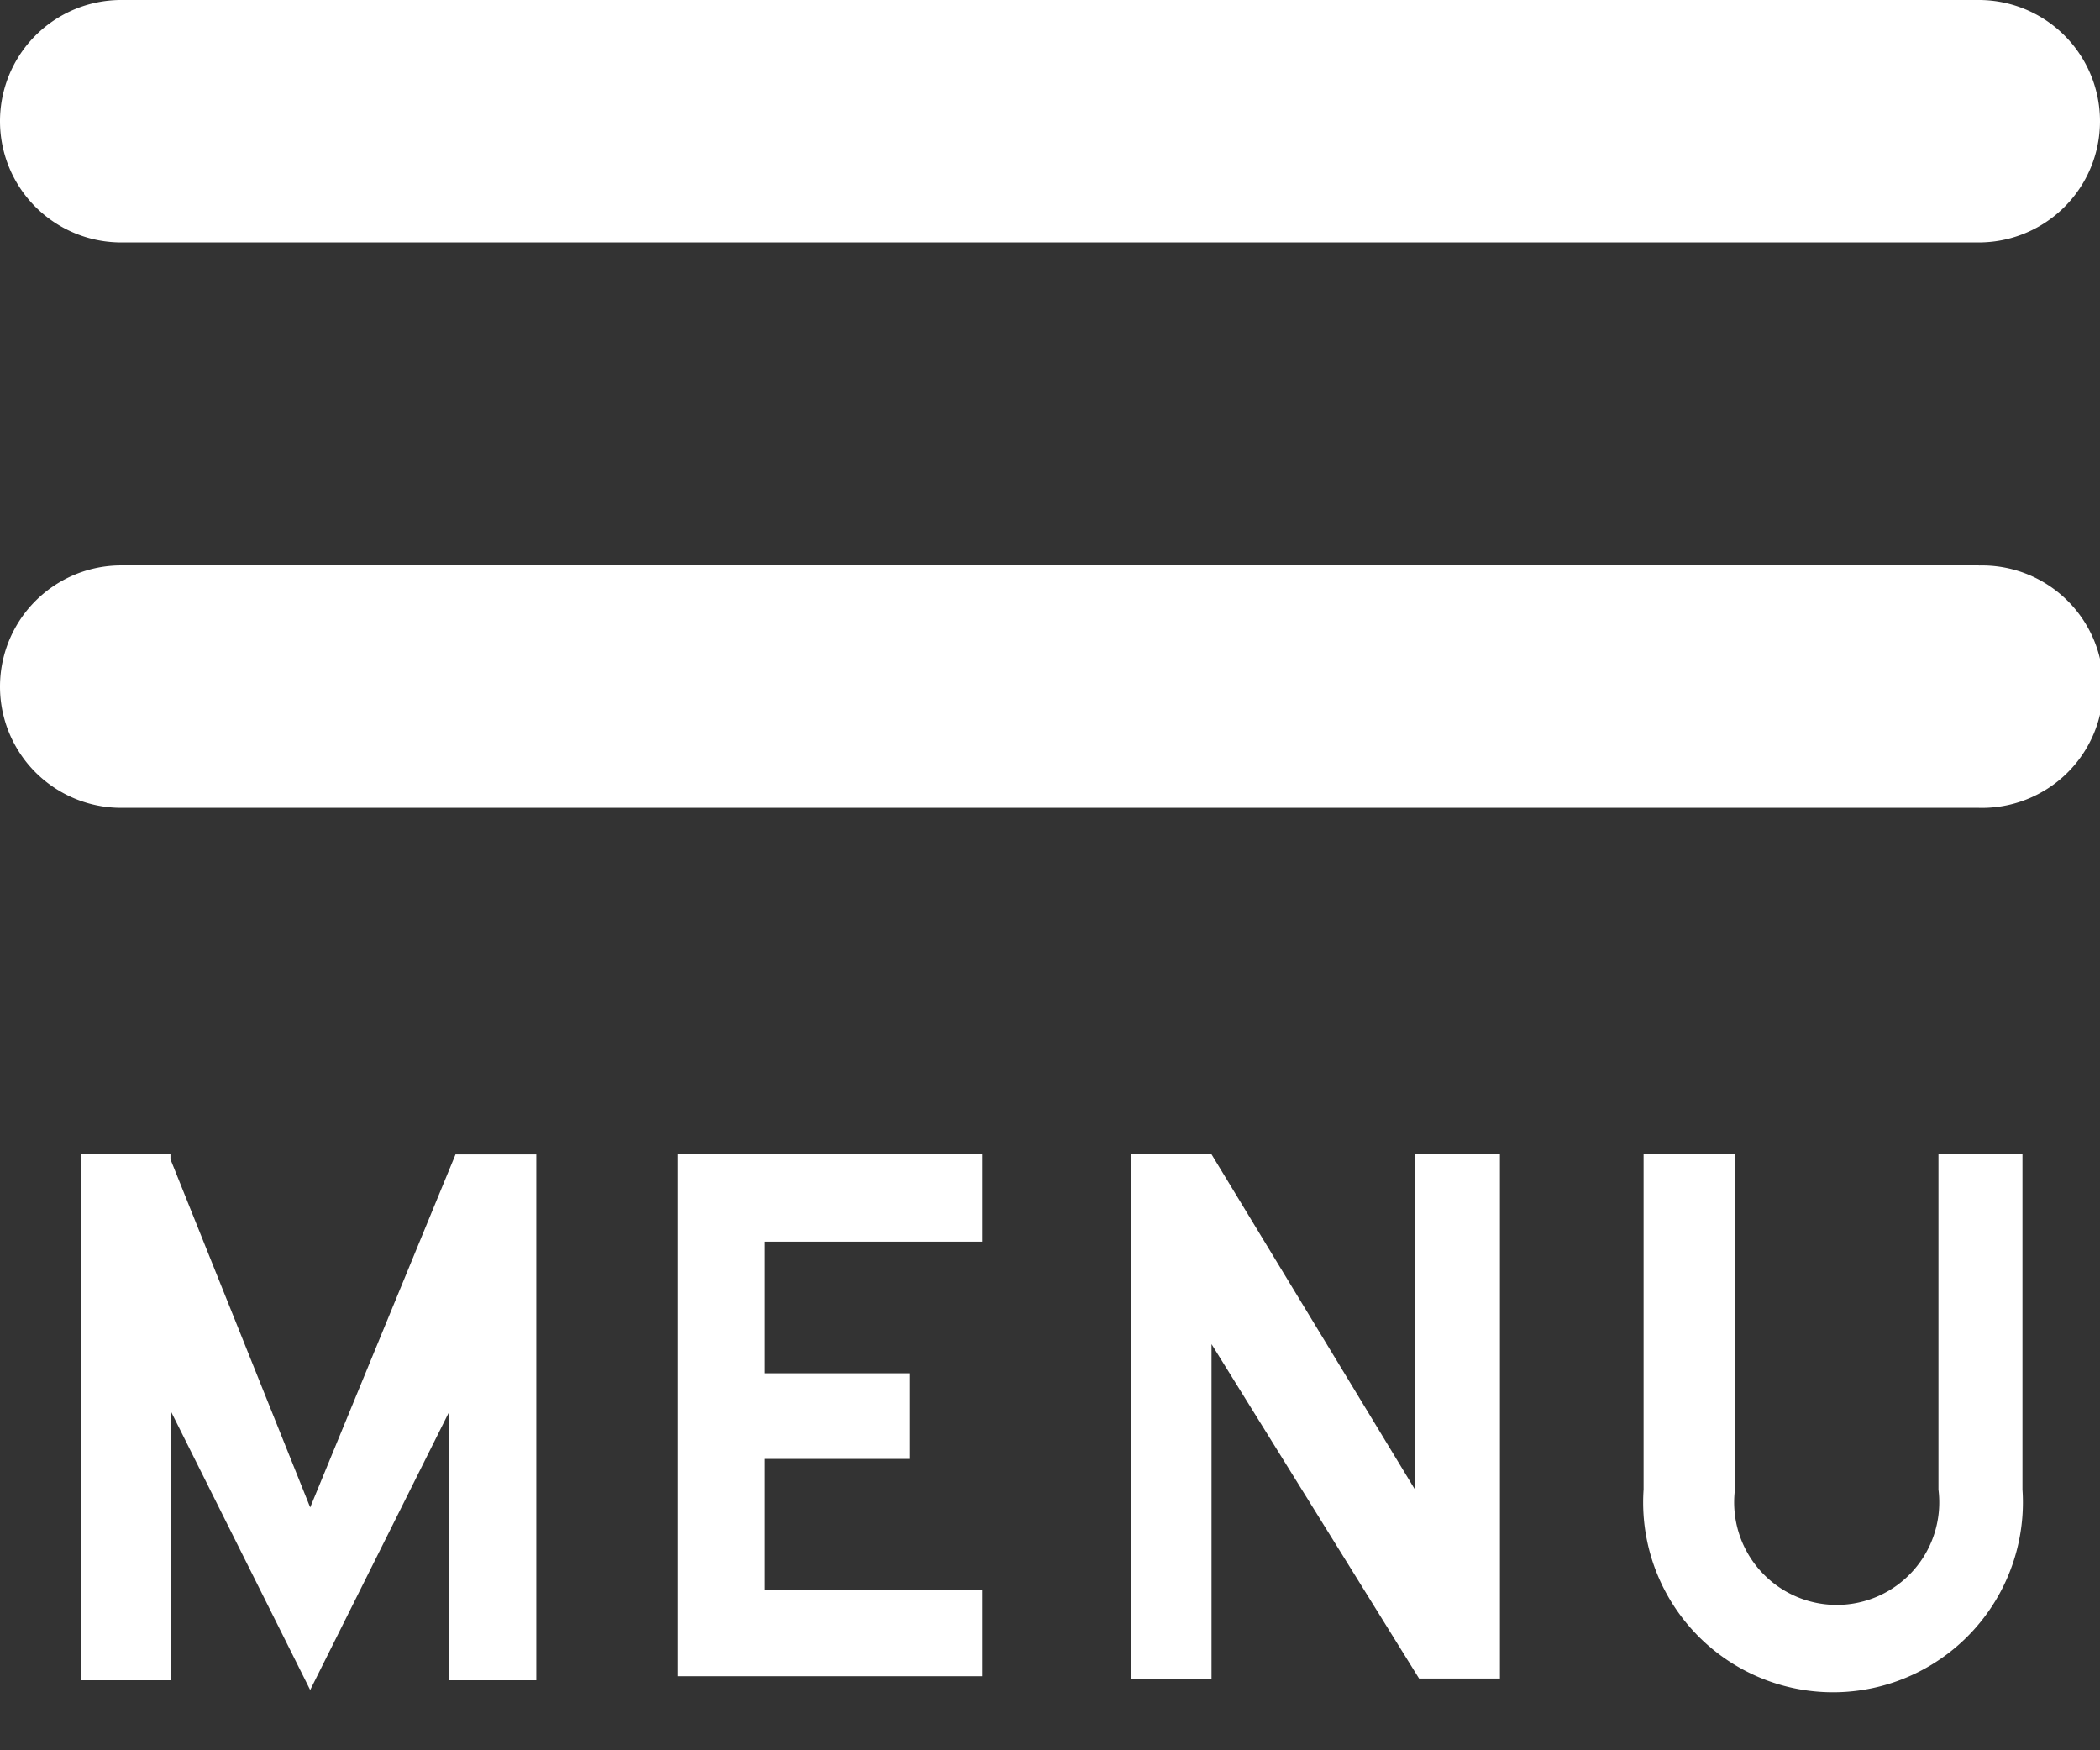
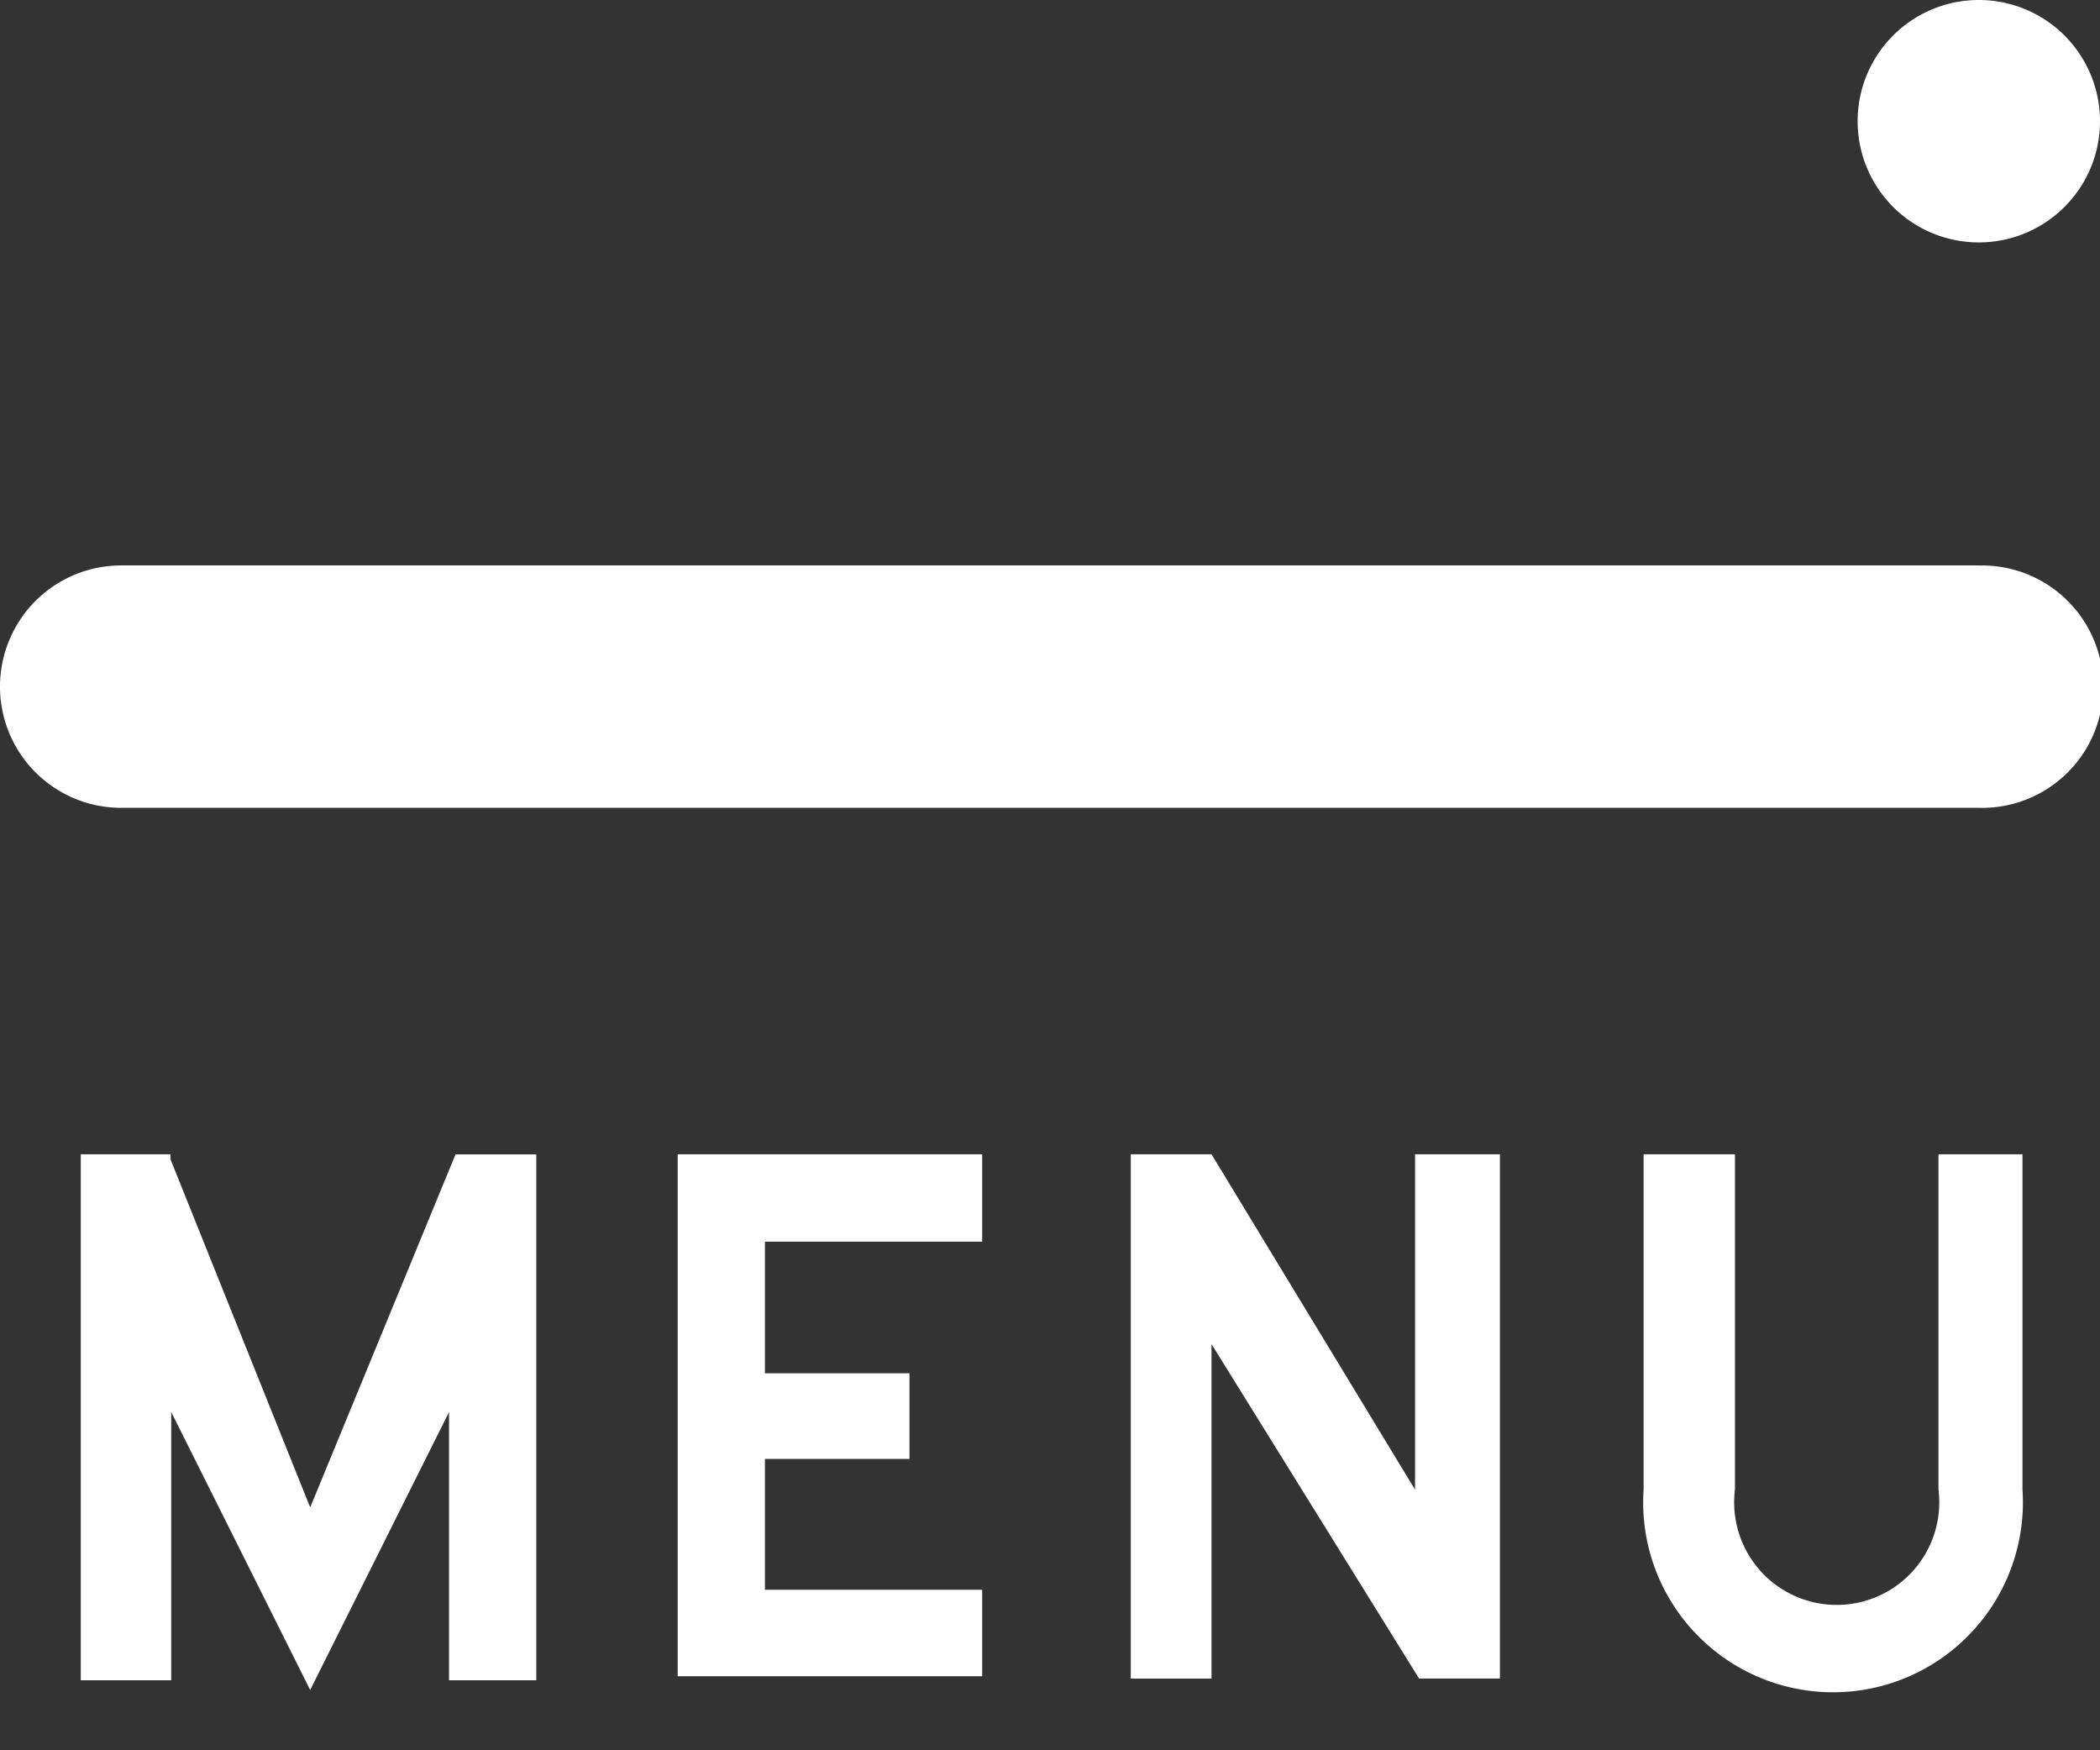
<svg xmlns="http://www.w3.org/2000/svg" width="24px" height="20px">
  <rect width="100%" height="100%" fill="#333333" stroke="none" />
-   <path id="a" fill="#ffffff" d="M19.828 13.19v3.832a1.172 1.172 0 1 0 2.326 0V13.19h.96v3.83a2.17 2.17 0 1 1-4.33 0v-3.83h1.044zm-17.88 0v.056l1.597 3.979 1.661-4.034h.923V19.2h-.997v-3.065l-1.587 3.176-1.588-3.176V19.2H.923v-6.01h1.025zm11.898 0l2.326 3.832V13.19h.97v5.99h-.924l-2.372-3.821v3.822h-.923V13.19h.923zm-2.621 0v.998H8.742v1.504h1.652v.979H8.742v1.495h2.483v.988h-3.48V13.19h3.48zm11.39-6.728a1.385 1.385 0 1 1 0 2.769H1.385a1.385 1.385 0 0 1 0-2.77h21.23zm0-6.462a1.385 1.385 0 1 1 0 2.77H1.385a1.385 1.385 0 0 1 0-2.77h21.23z" />
+   <path id="a" fill="#ffffff" d="M19.828 13.19v3.832a1.172 1.172 0 1 0 2.326 0V13.19h.96v3.83a2.17 2.17 0 1 1-4.33 0v-3.83h1.044zm-17.88 0v.056l1.597 3.979 1.661-4.034h.923V19.2h-.997v-3.065l-1.587 3.176-1.588-3.176V19.2H.923v-6.01h1.025zm11.898 0l2.326 3.832V13.19h.97v5.99h-.924l-2.372-3.821v3.822h-.923V13.19h.923zm-2.621 0v.998H8.742v1.504h1.652v.979H8.742v1.495h2.483v.988h-3.48V13.19h3.48zm11.39-6.728a1.385 1.385 0 1 1 0 2.769H1.385a1.385 1.385 0 0 1 0-2.77h21.23zm0-6.462a1.385 1.385 0 1 1 0 2.77a1.385 1.385 0 0 1 0-2.77h21.23z" />
</svg>